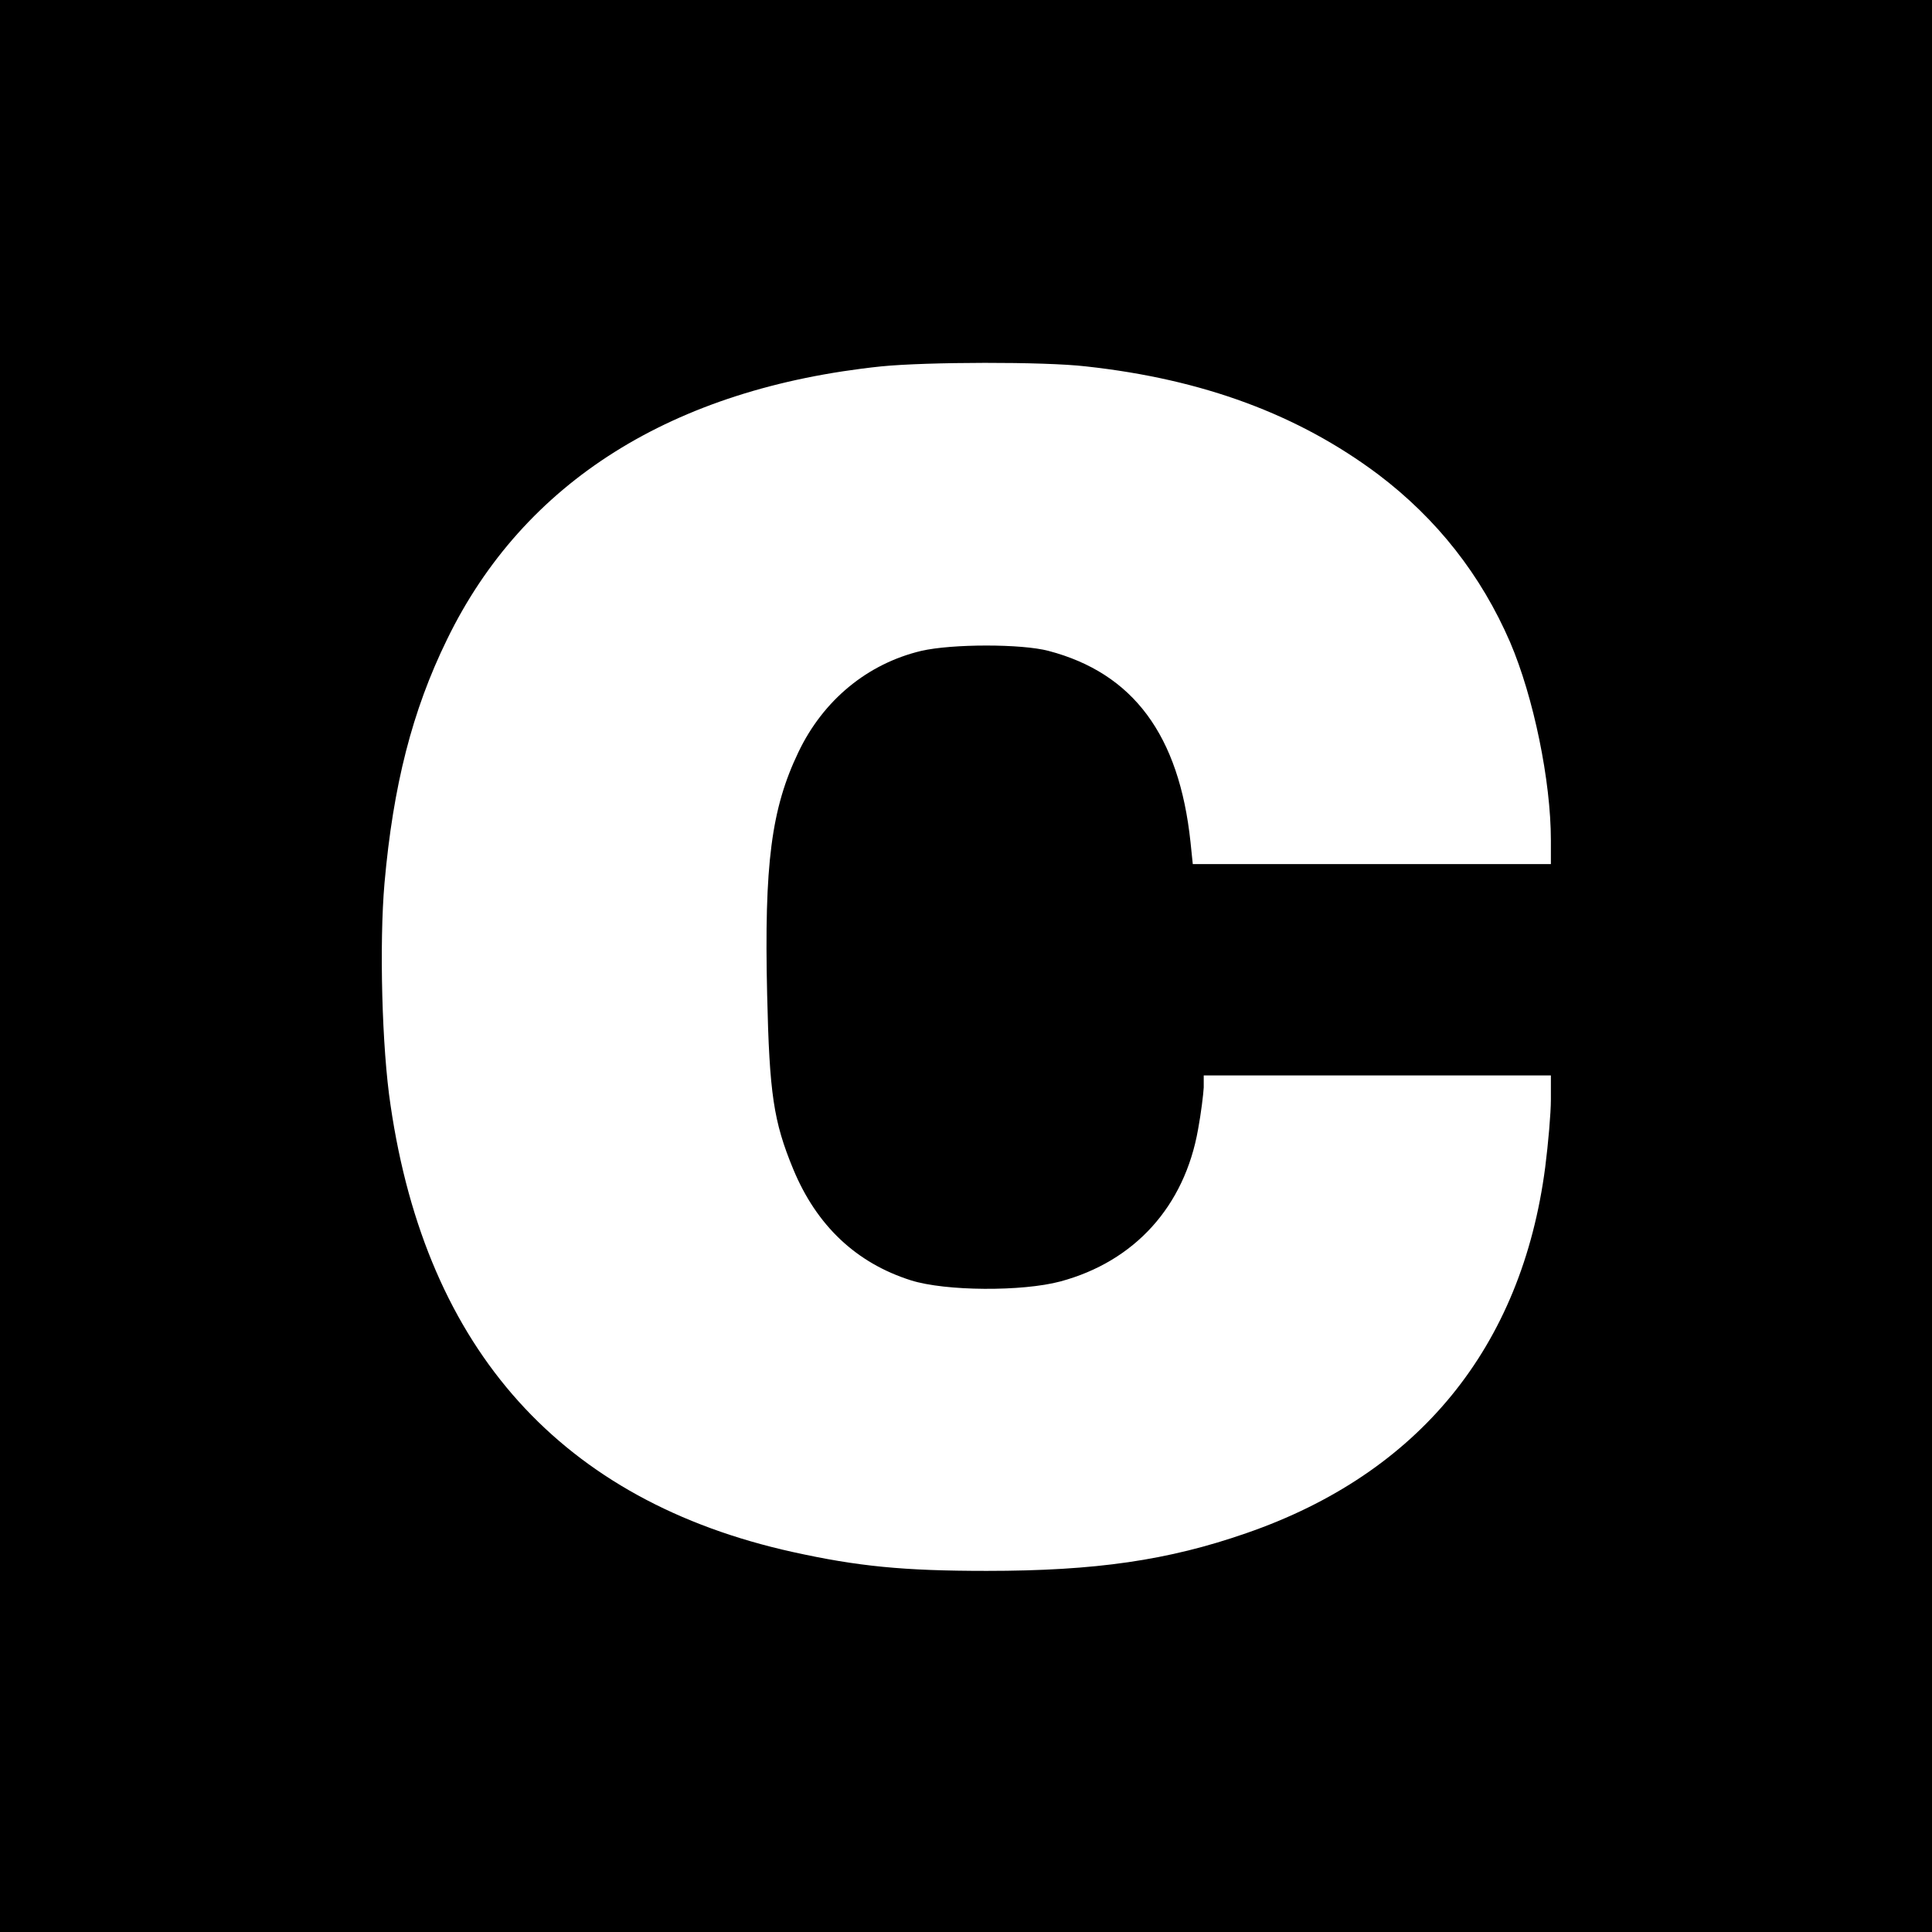
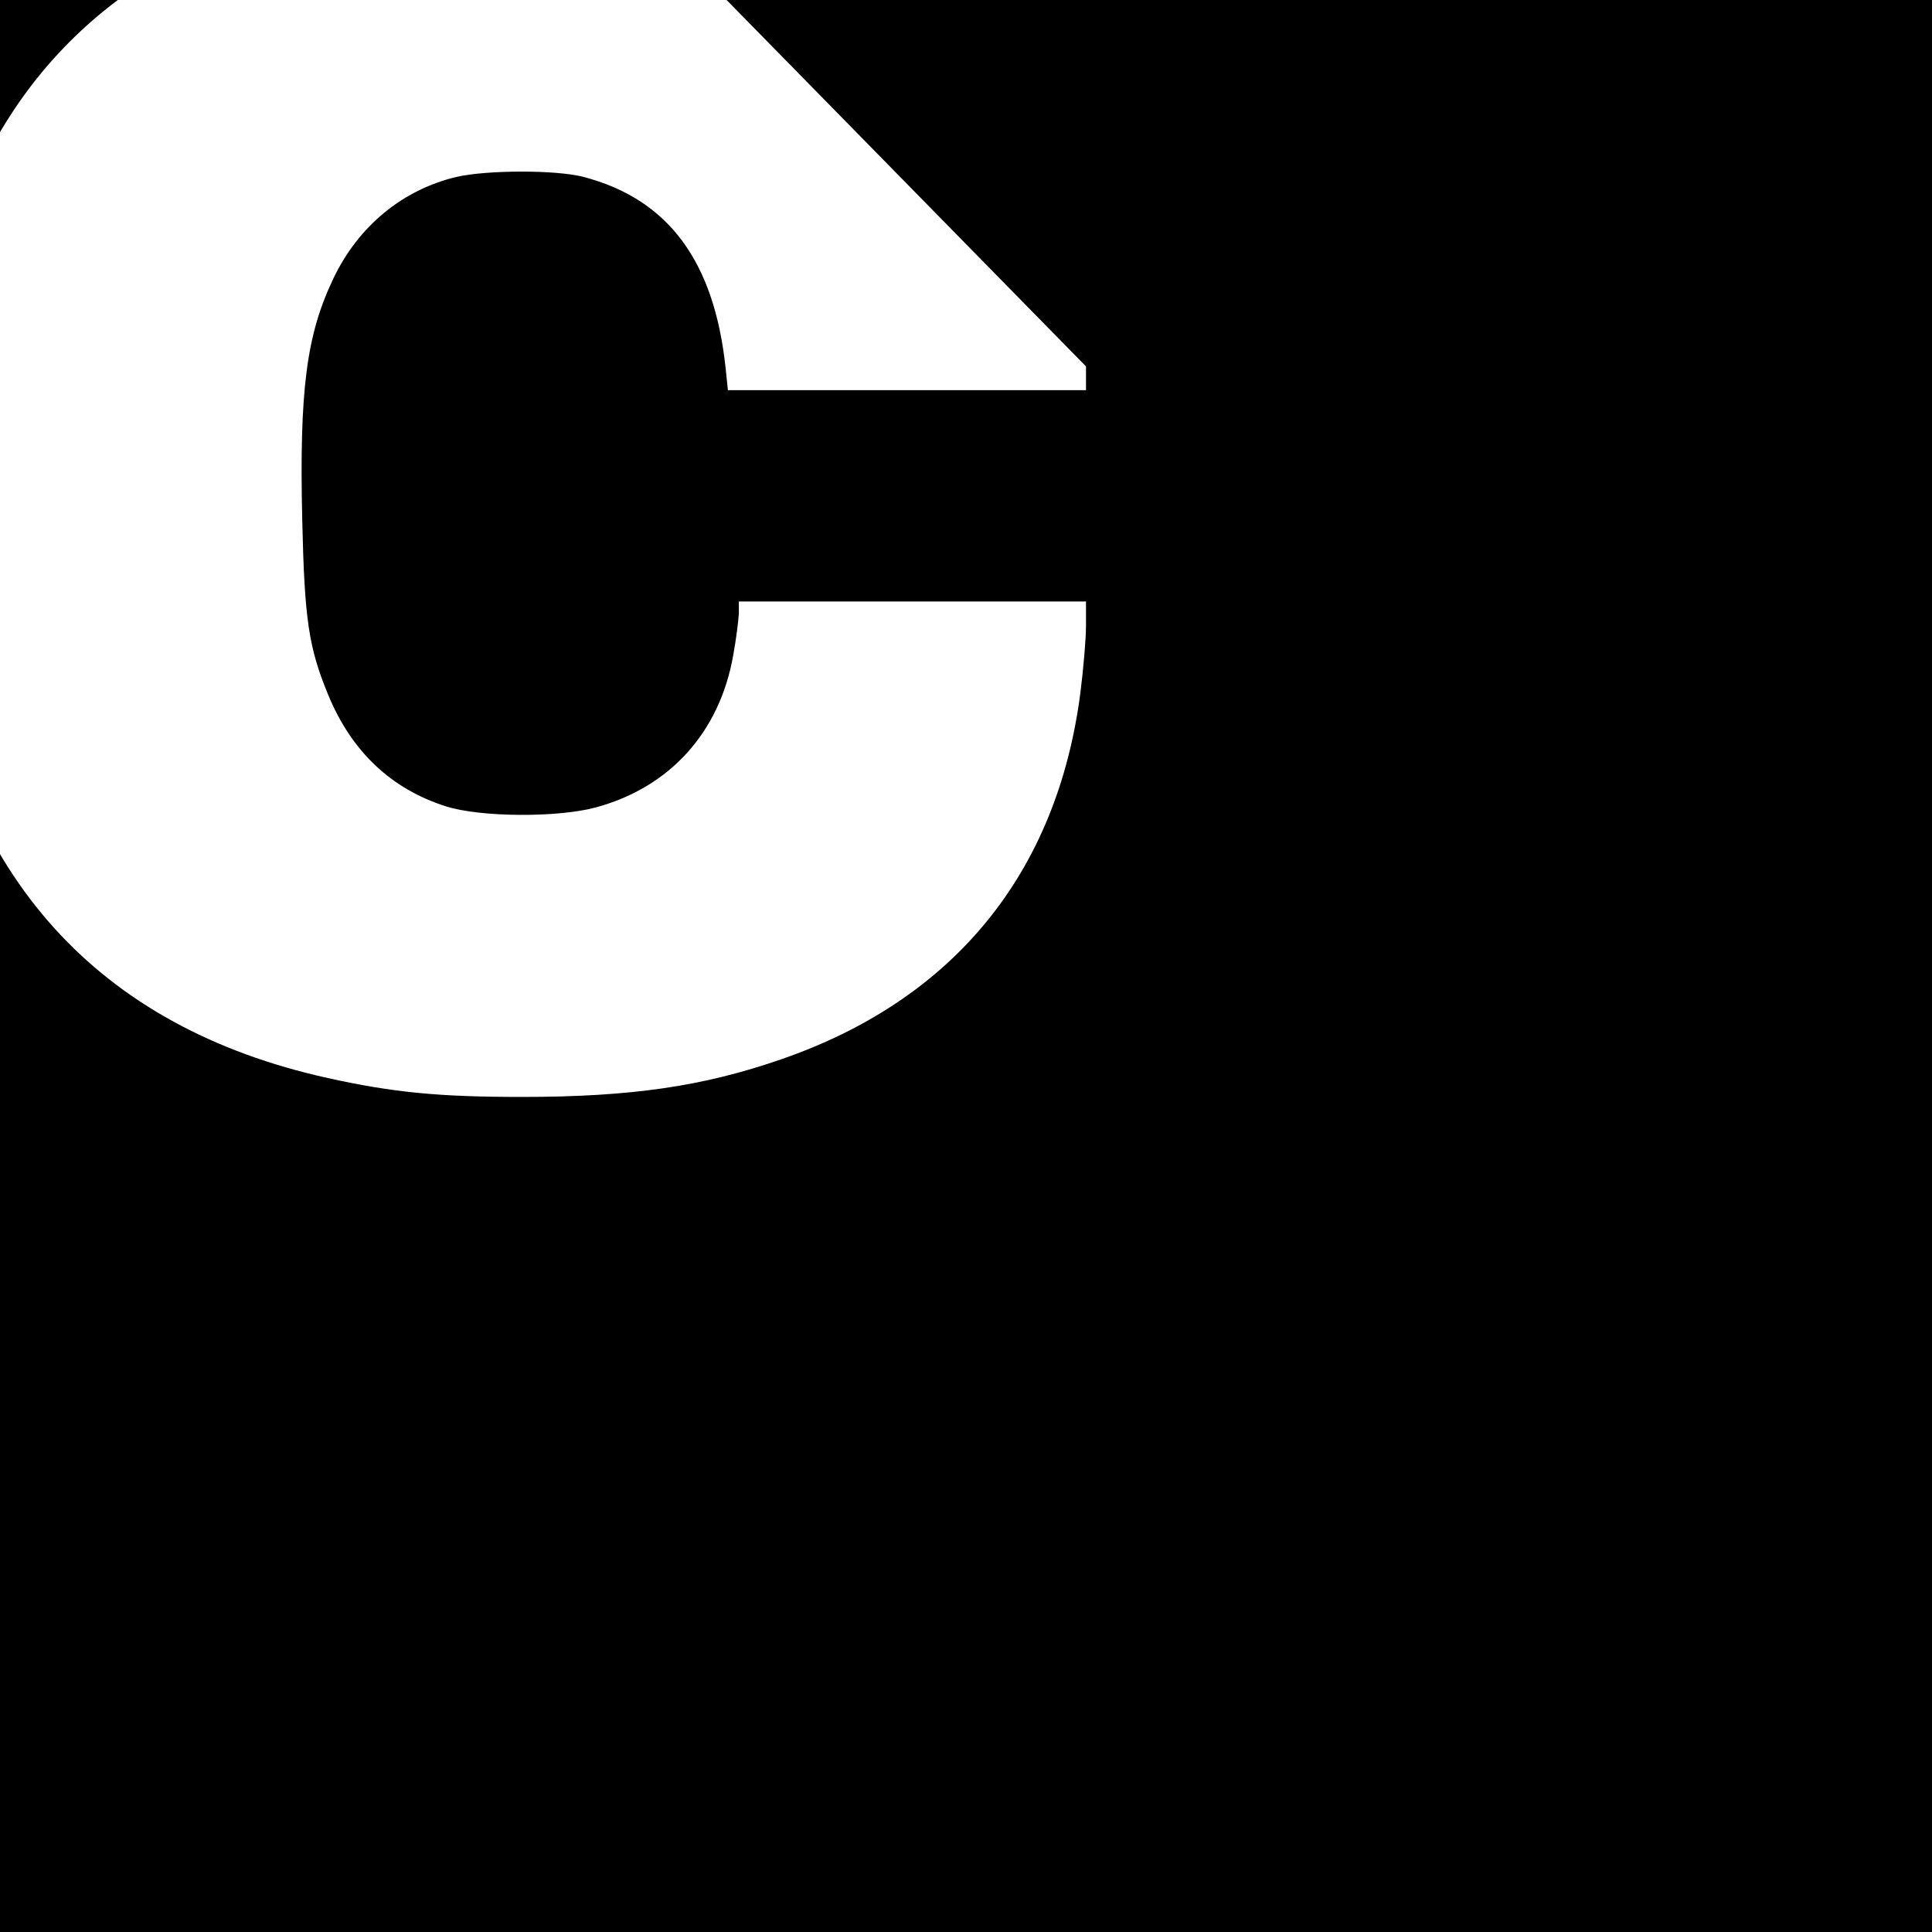
<svg xmlns="http://www.w3.org/2000/svg" version="1.0" width="512pt" height="512pt" viewBox="0 0 512 512" preserveAspectRatio="xMidYMid meet">
  <g transform="translate(0,512) scale(0.1,-0.1)" fill="#000000" stroke="none">
-     <path d="M0 2560 l0 -2560 2560 0 2560 0 0 2560 0 2560 -2560 0 -2560 0 0 -2560z m2878 1589 c311 -34 563 -128 774 -286 156 -118 273 -267 350 -445 62 -145 108 -367 108 -525 l0 -63 -474 0 -475 0 -6 58 c-30 284 -152 448 -376 507 -71 19 -256 19 -338 0 -142 -34 -259 -130 -325 -268 -72 -150 -91 -297 -83 -642 6 -264 17 -337 69 -463 62 -150 167 -249 312 -295 92 -29 295 -30 396 -3 197 53 329 199 365 403 8 43 14 93 15 111 l0 32 460 0 460 0 0 -64 c0 -36 -7 -116 -15 -179 -62 -477 -335 -812 -792 -970 -207 -72 -399 -100 -688 -100 -221 0 -342 12 -514 50 -611 135 -971 534 -1066 1184 -23 151 -30 429 -16 589 23 258 73 456 166 646 203 417 597 665 1150 723 119 12 432 13 543 0z" />
+     <path d="M0 2560 l0 -2560 2560 0 2560 0 0 2560 0 2560 -2560 0 -2560 0 0 -2560z m2878 1589 l0 -63 -474 0 -475 0 -6 58 c-30 284 -152 448 -376 507 -71 19 -256 19 -338 0 -142 -34 -259 -130 -325 -268 -72 -150 -91 -297 -83 -642 6 -264 17 -337 69 -463 62 -150 167 -249 312 -295 92 -29 295 -30 396 -3 197 53 329 199 365 403 8 43 14 93 15 111 l0 32 460 0 460 0 0 -64 c0 -36 -7 -116 -15 -179 -62 -477 -335 -812 -792 -970 -207 -72 -399 -100 -688 -100 -221 0 -342 12 -514 50 -611 135 -971 534 -1066 1184 -23 151 -30 429 -16 589 23 258 73 456 166 646 203 417 597 665 1150 723 119 12 432 13 543 0z" />
  </g>
</svg>